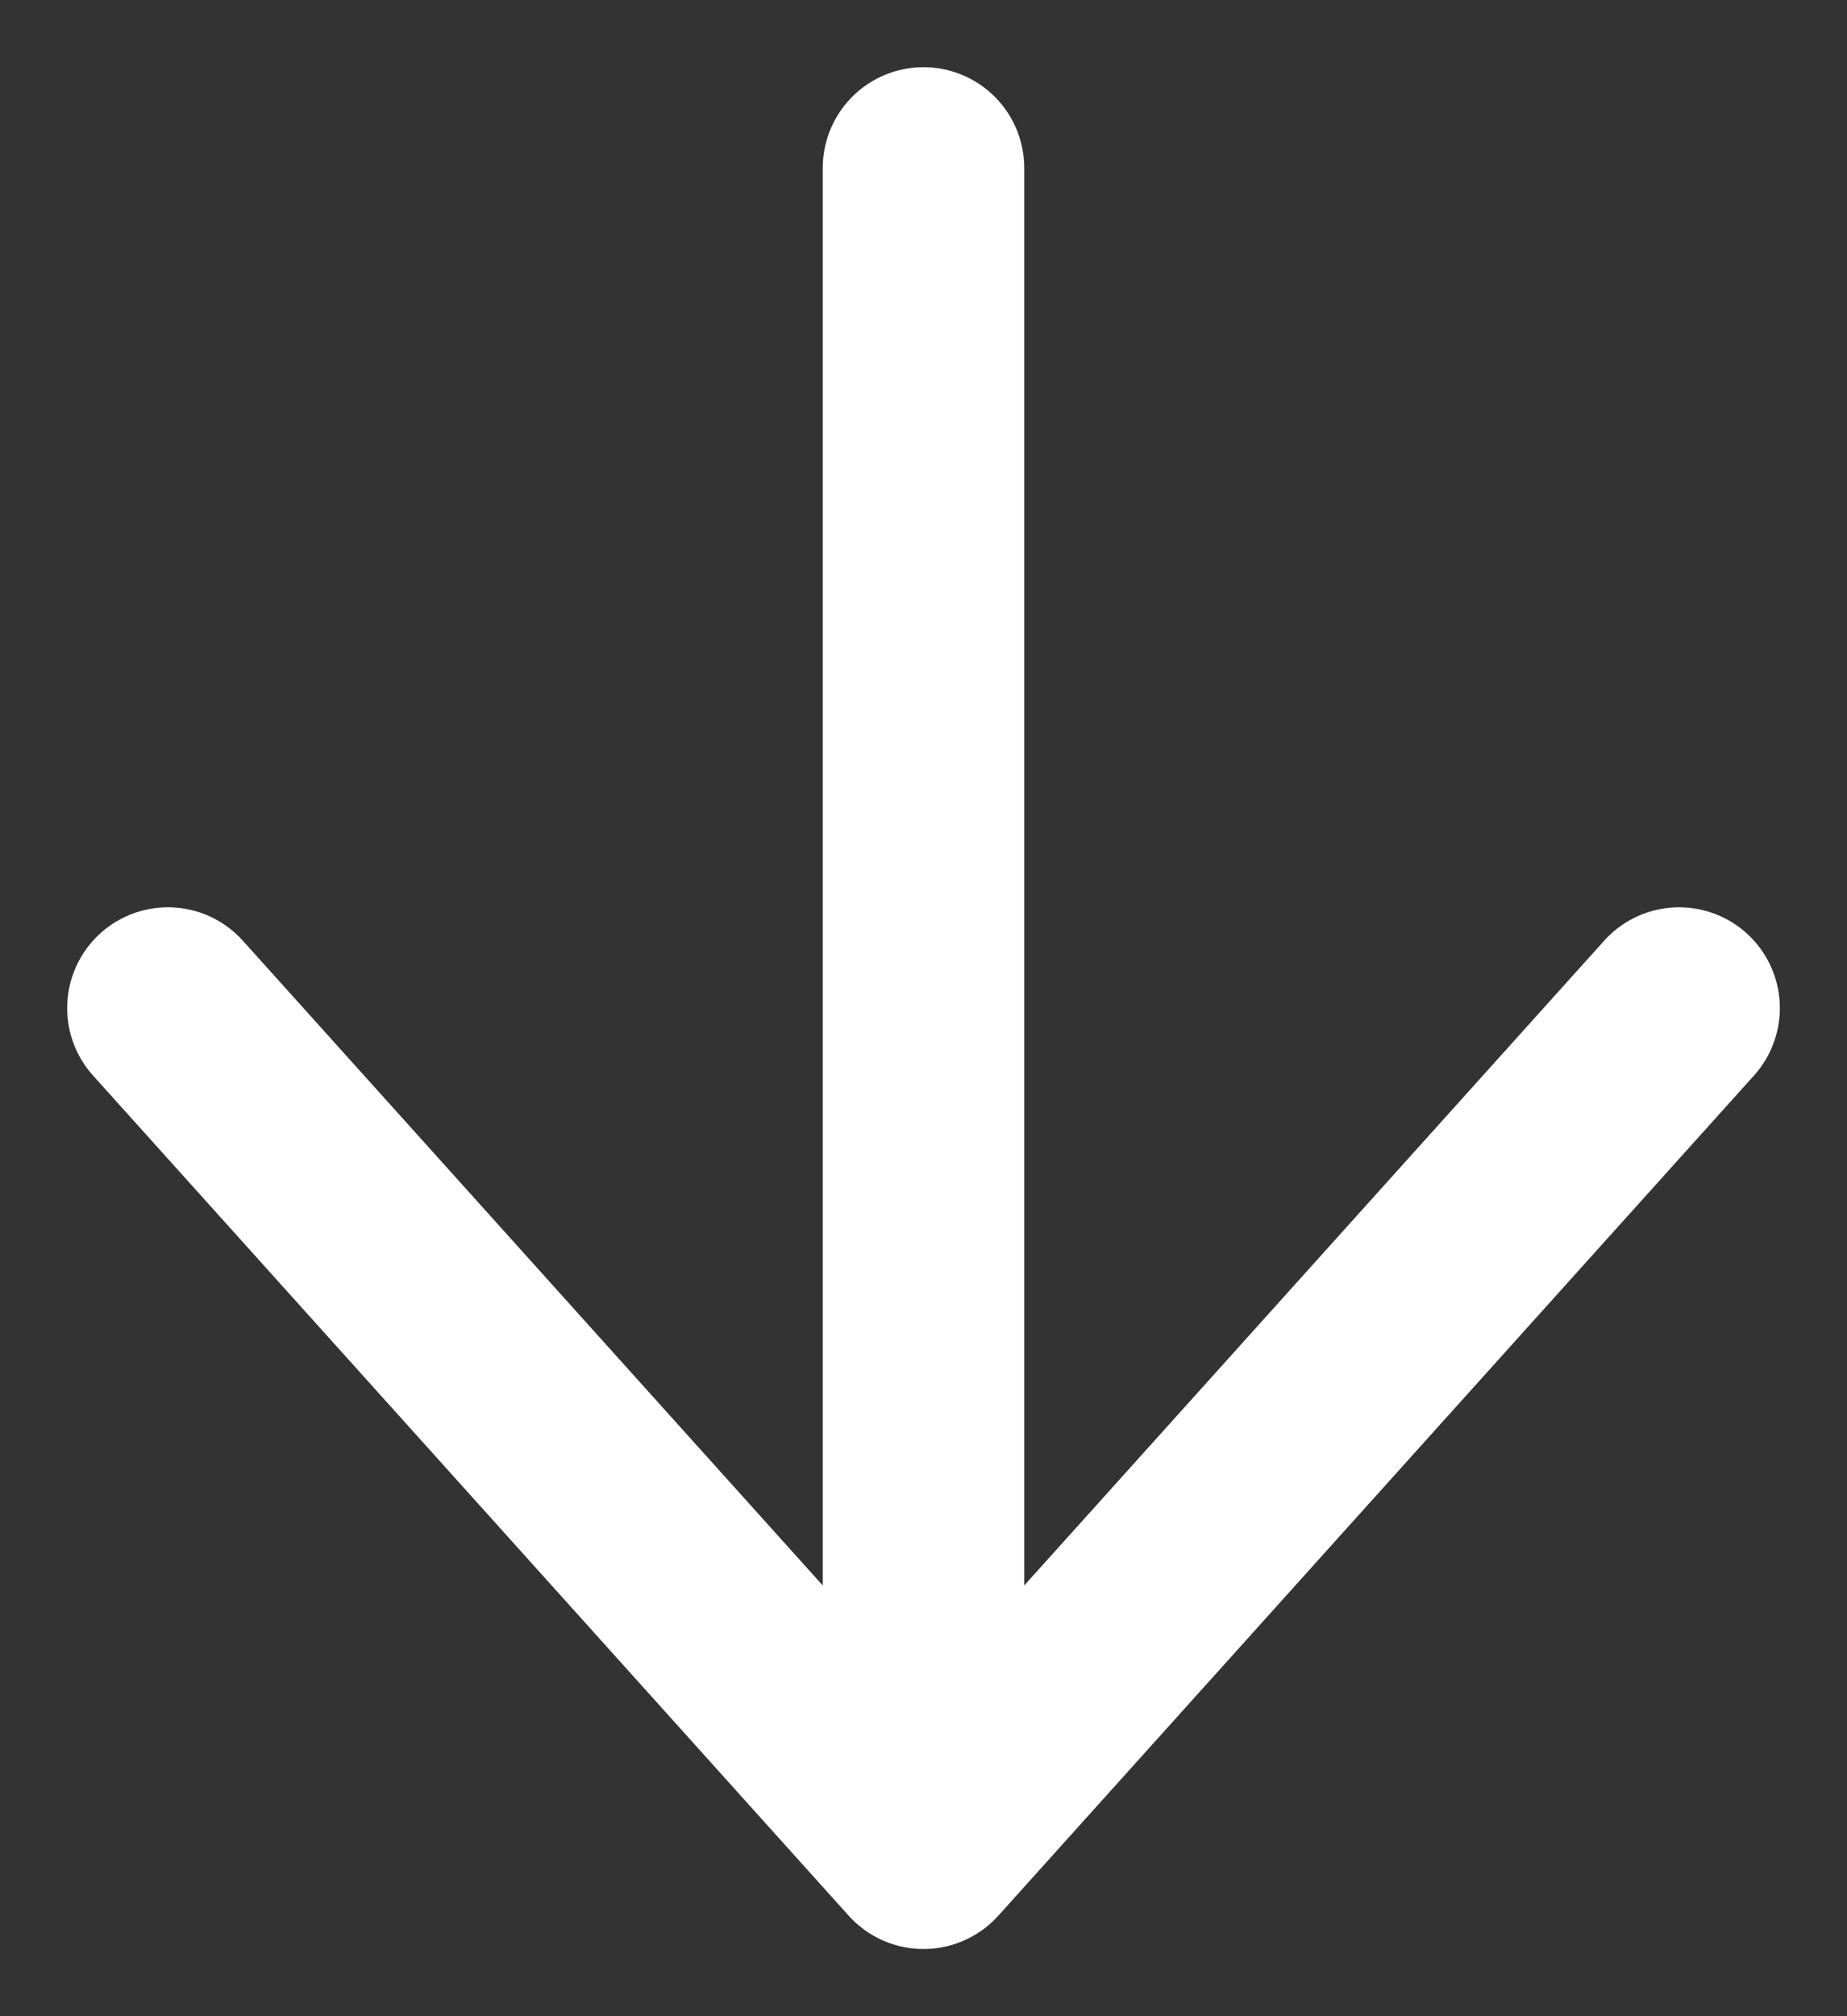
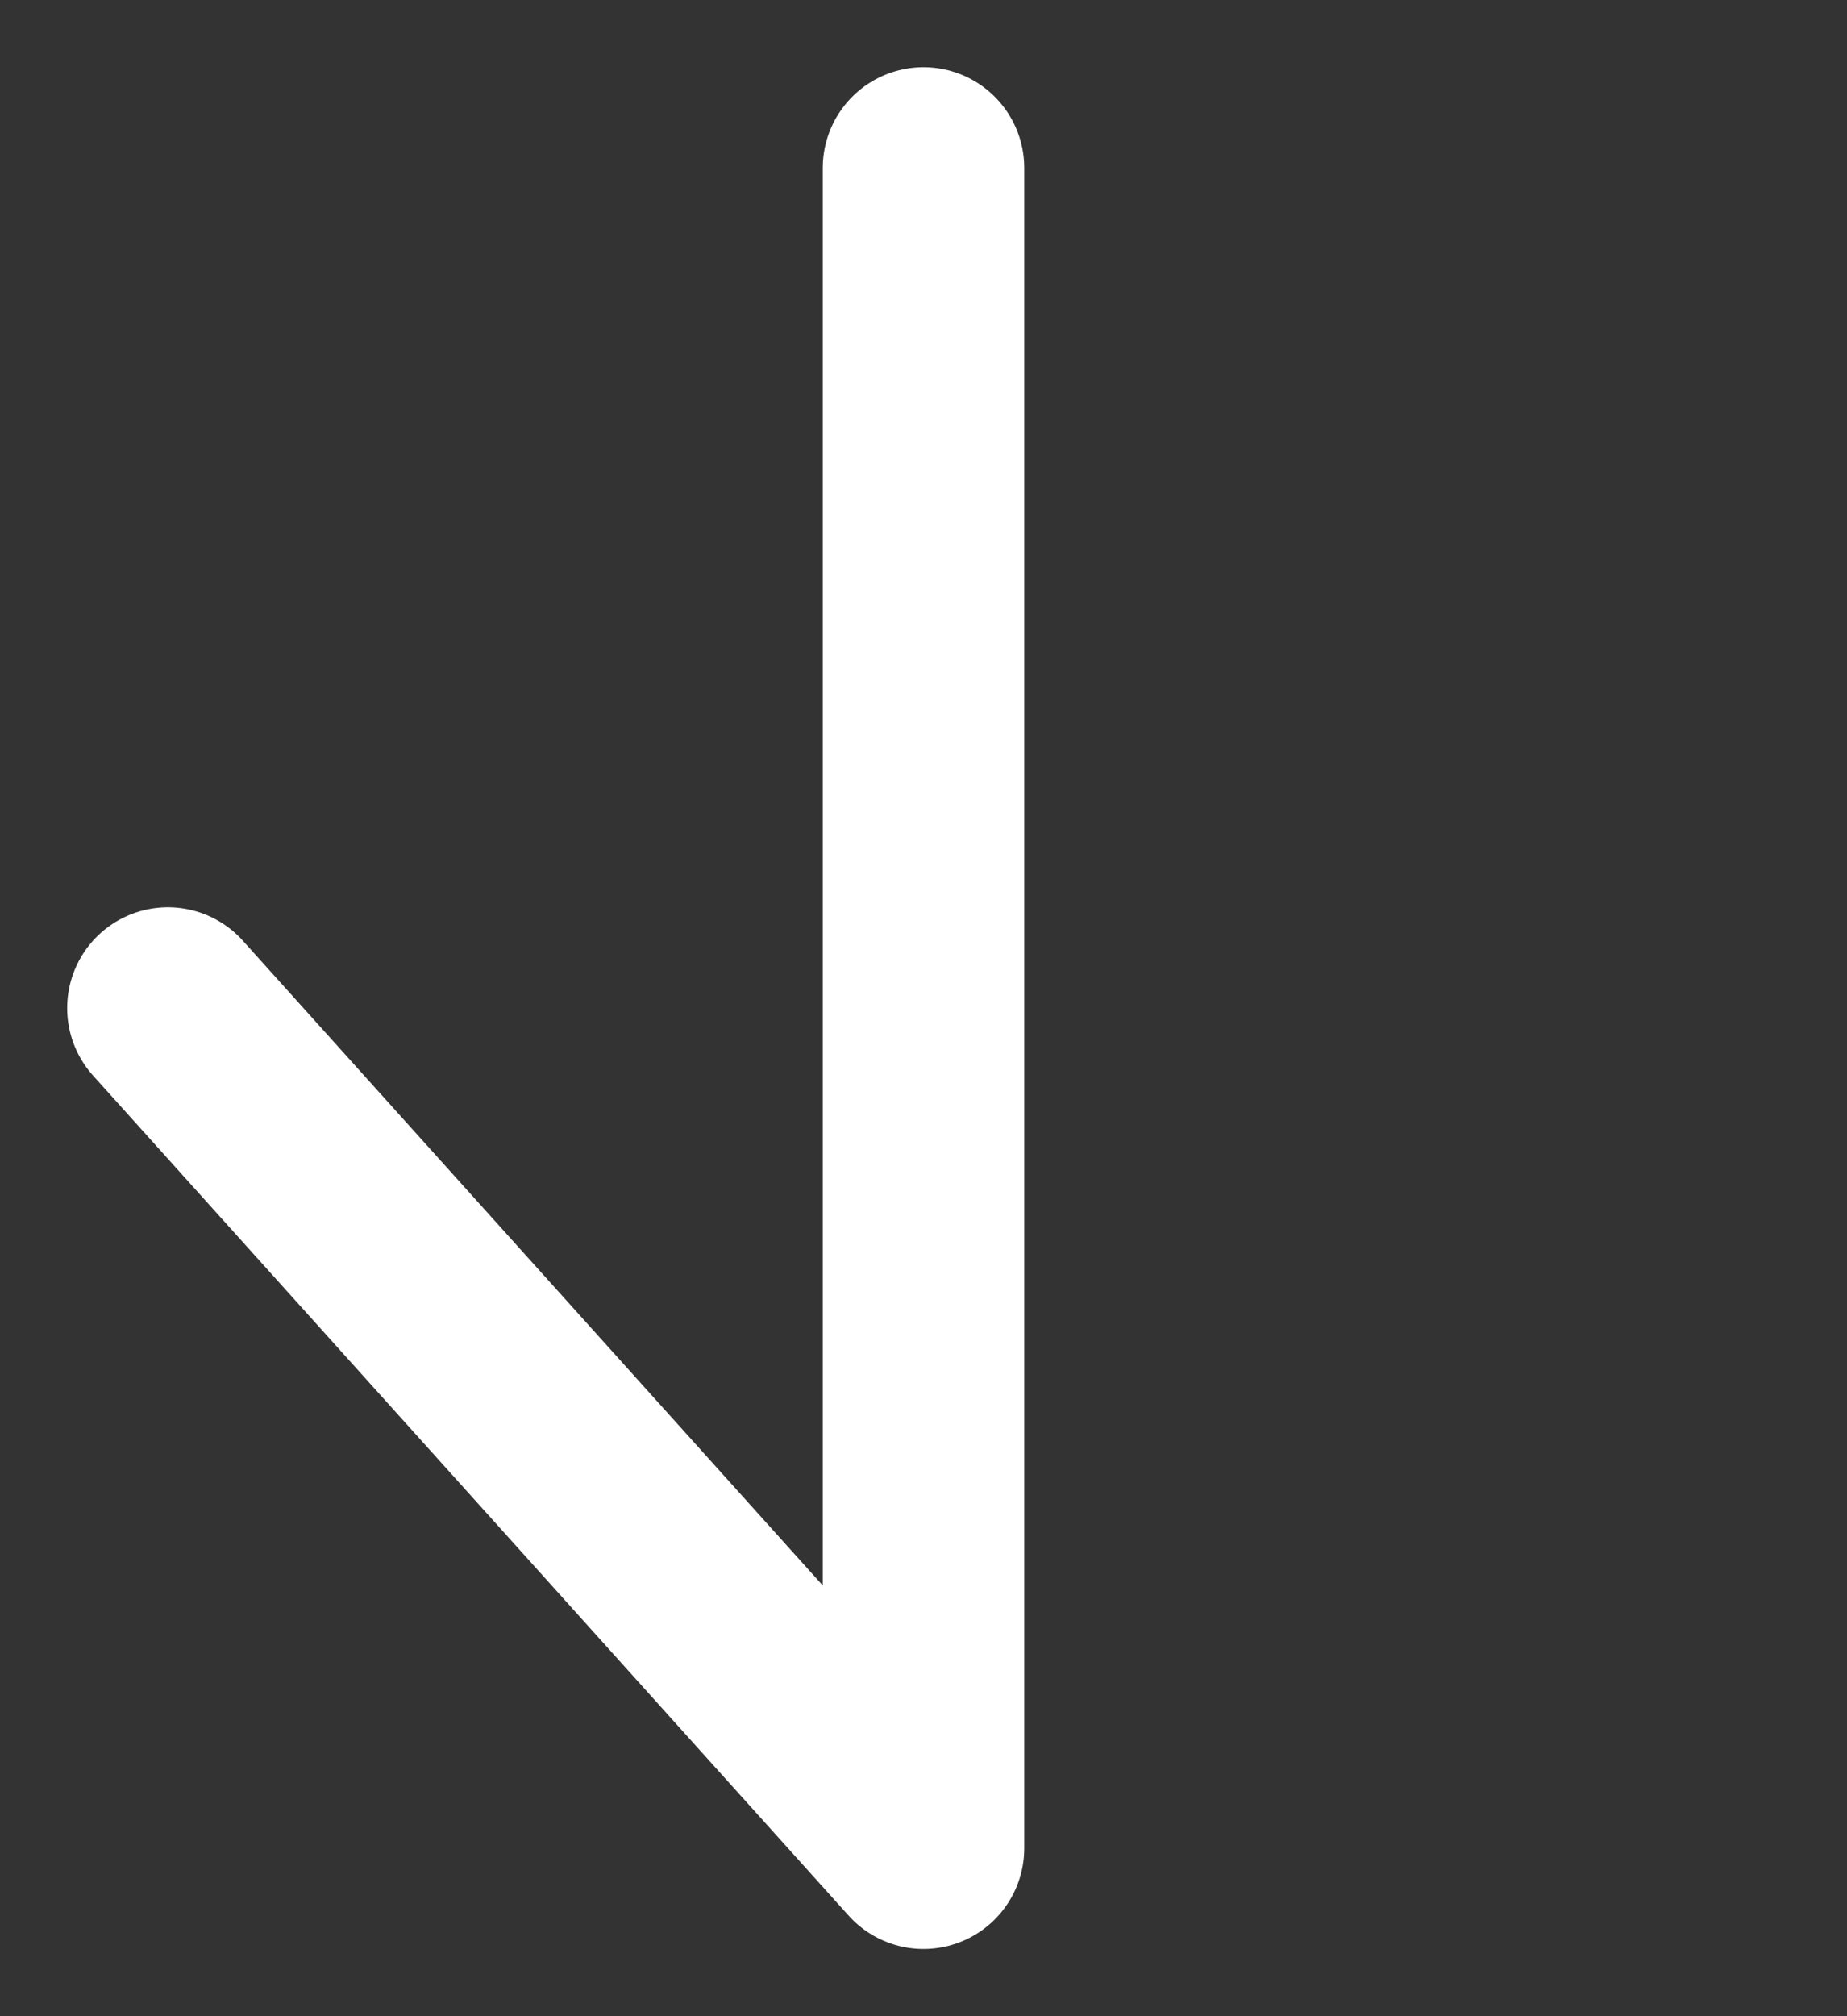
<svg xmlns="http://www.w3.org/2000/svg" width="11" height="12" viewBox="0 0 11 12" fill="none">
  <rect x="0" y="0" width="11" height="12" fill="#333333" stroke="none" />
-   <path d="M5.5 1L5.5 11M5.5 11L1 6M5.5 11L10 6" stroke="white" stroke-width="1.2" stroke-linecap="round" />
+   <path d="M5.5 1L5.5 11M5.5 11L1 6M5.5 11" stroke="white" stroke-width="1.2" stroke-linecap="round" />
</svg>